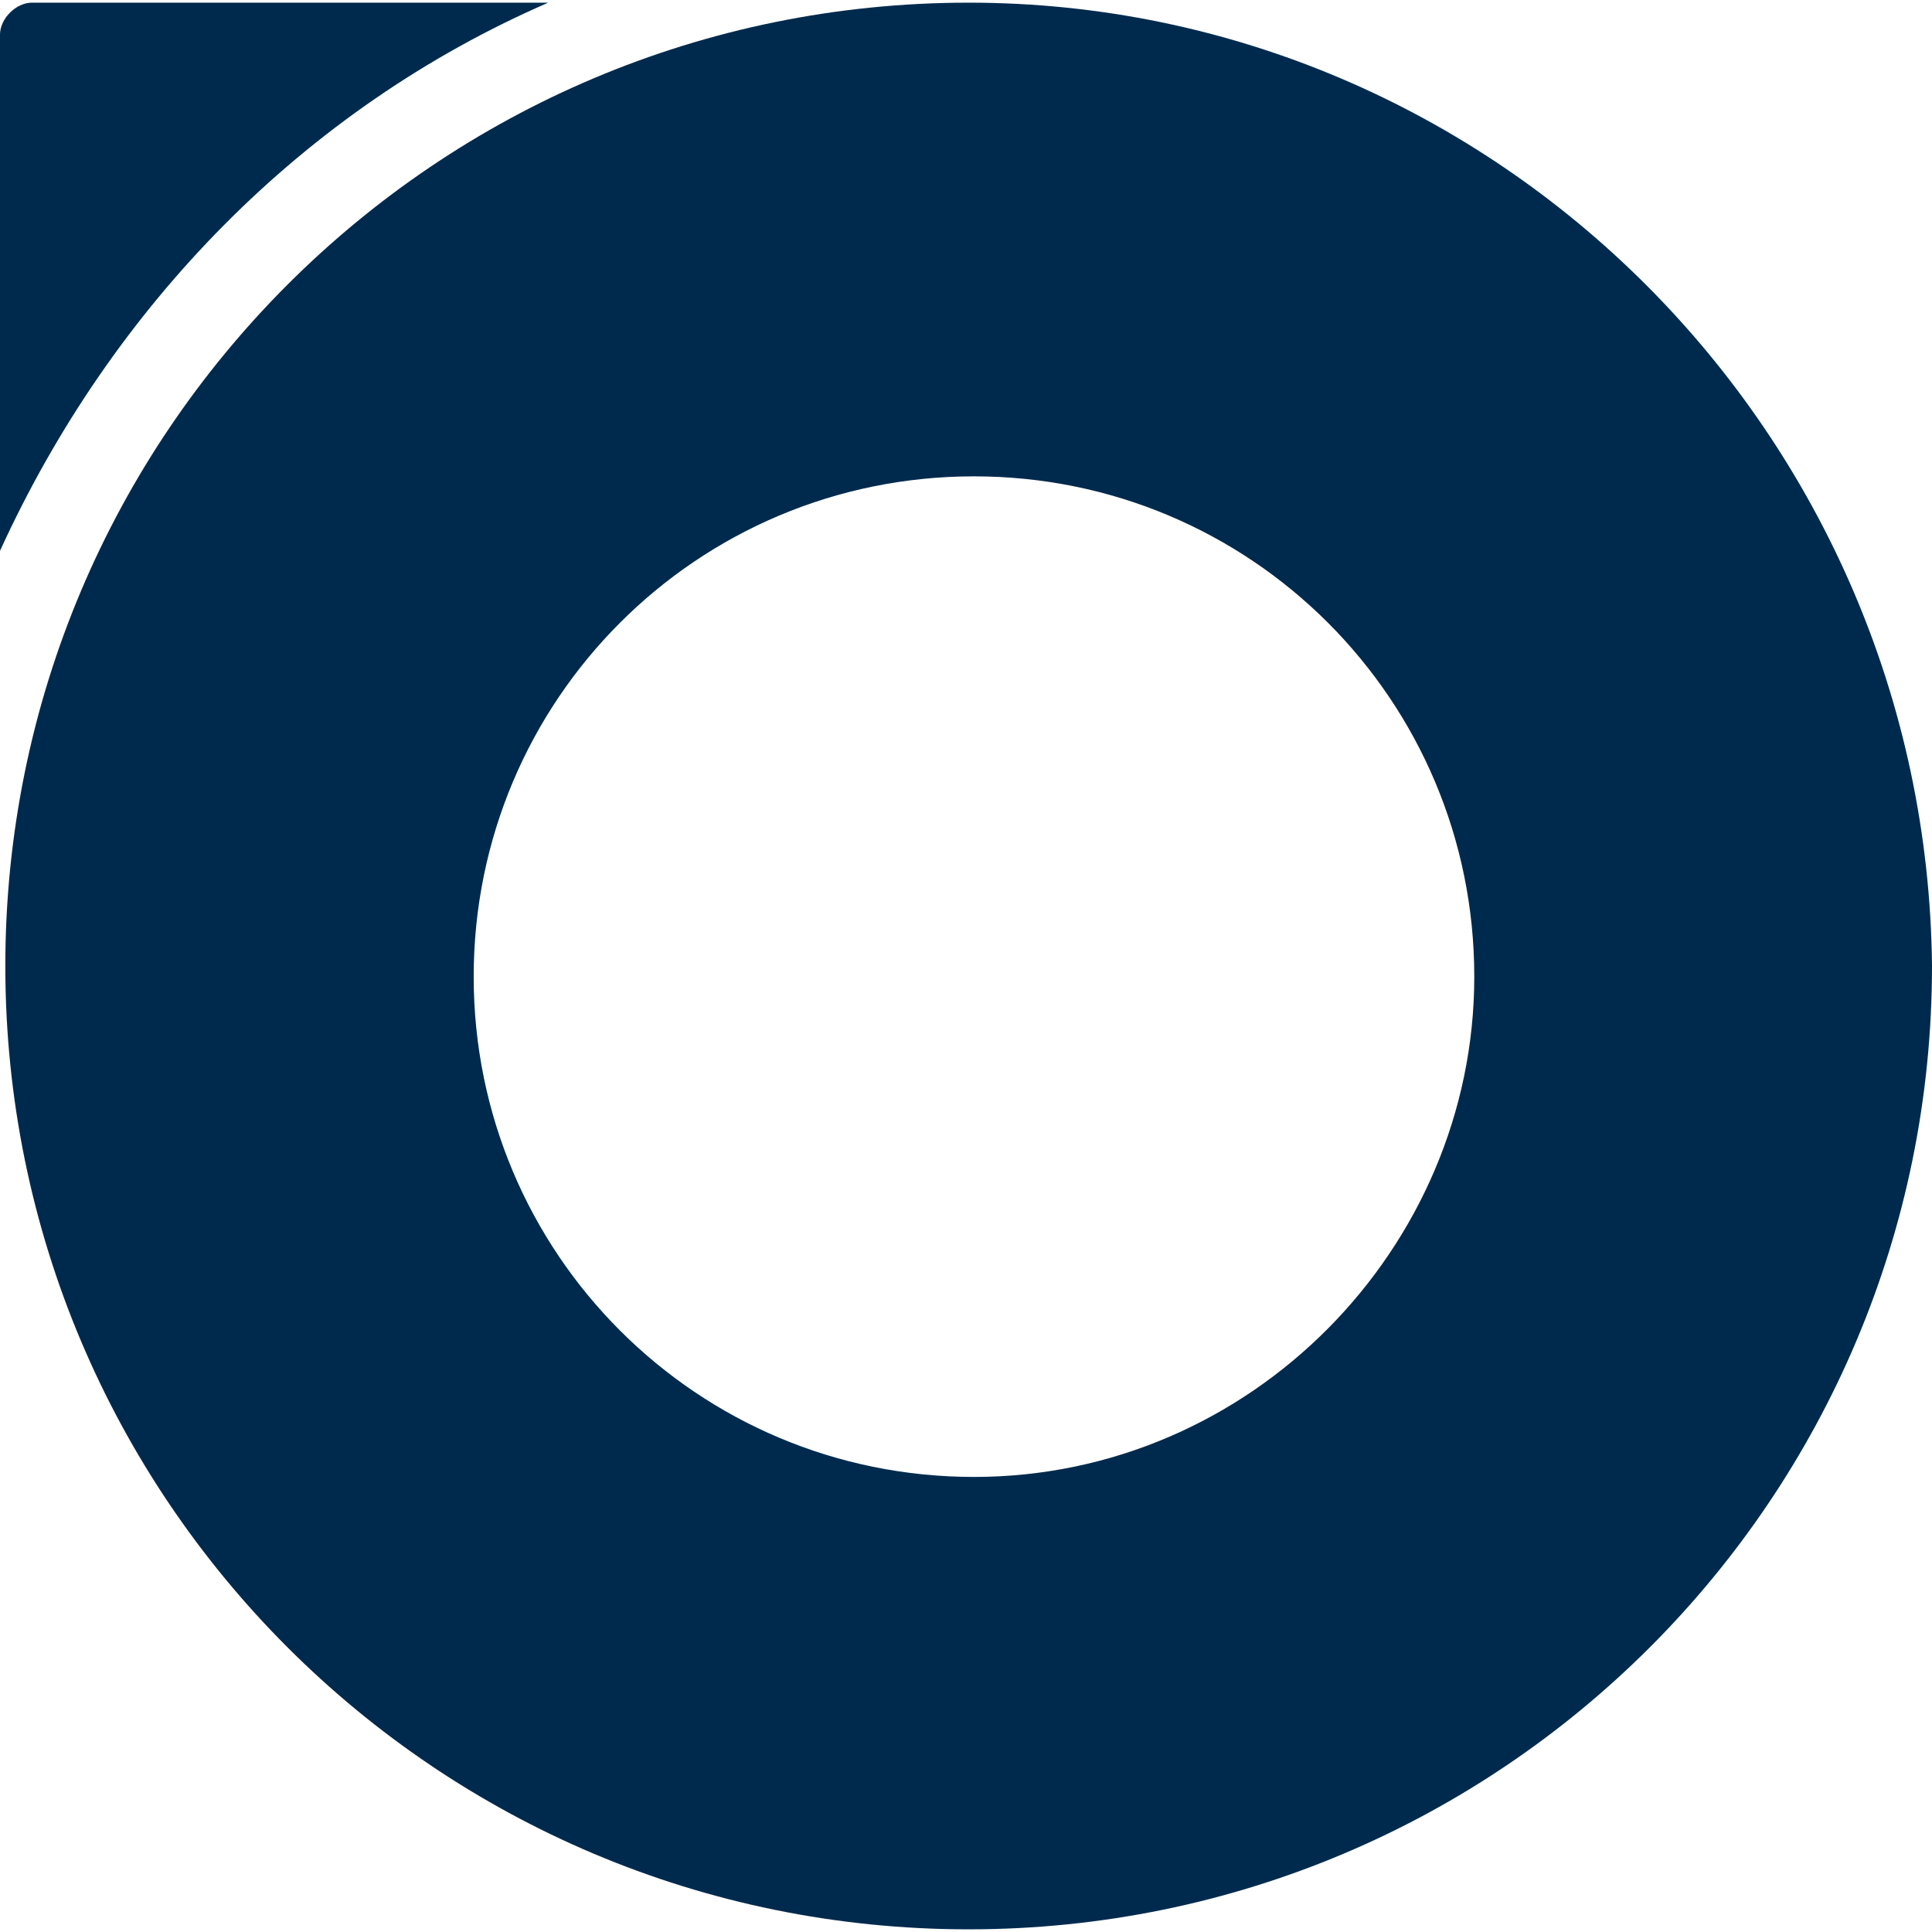
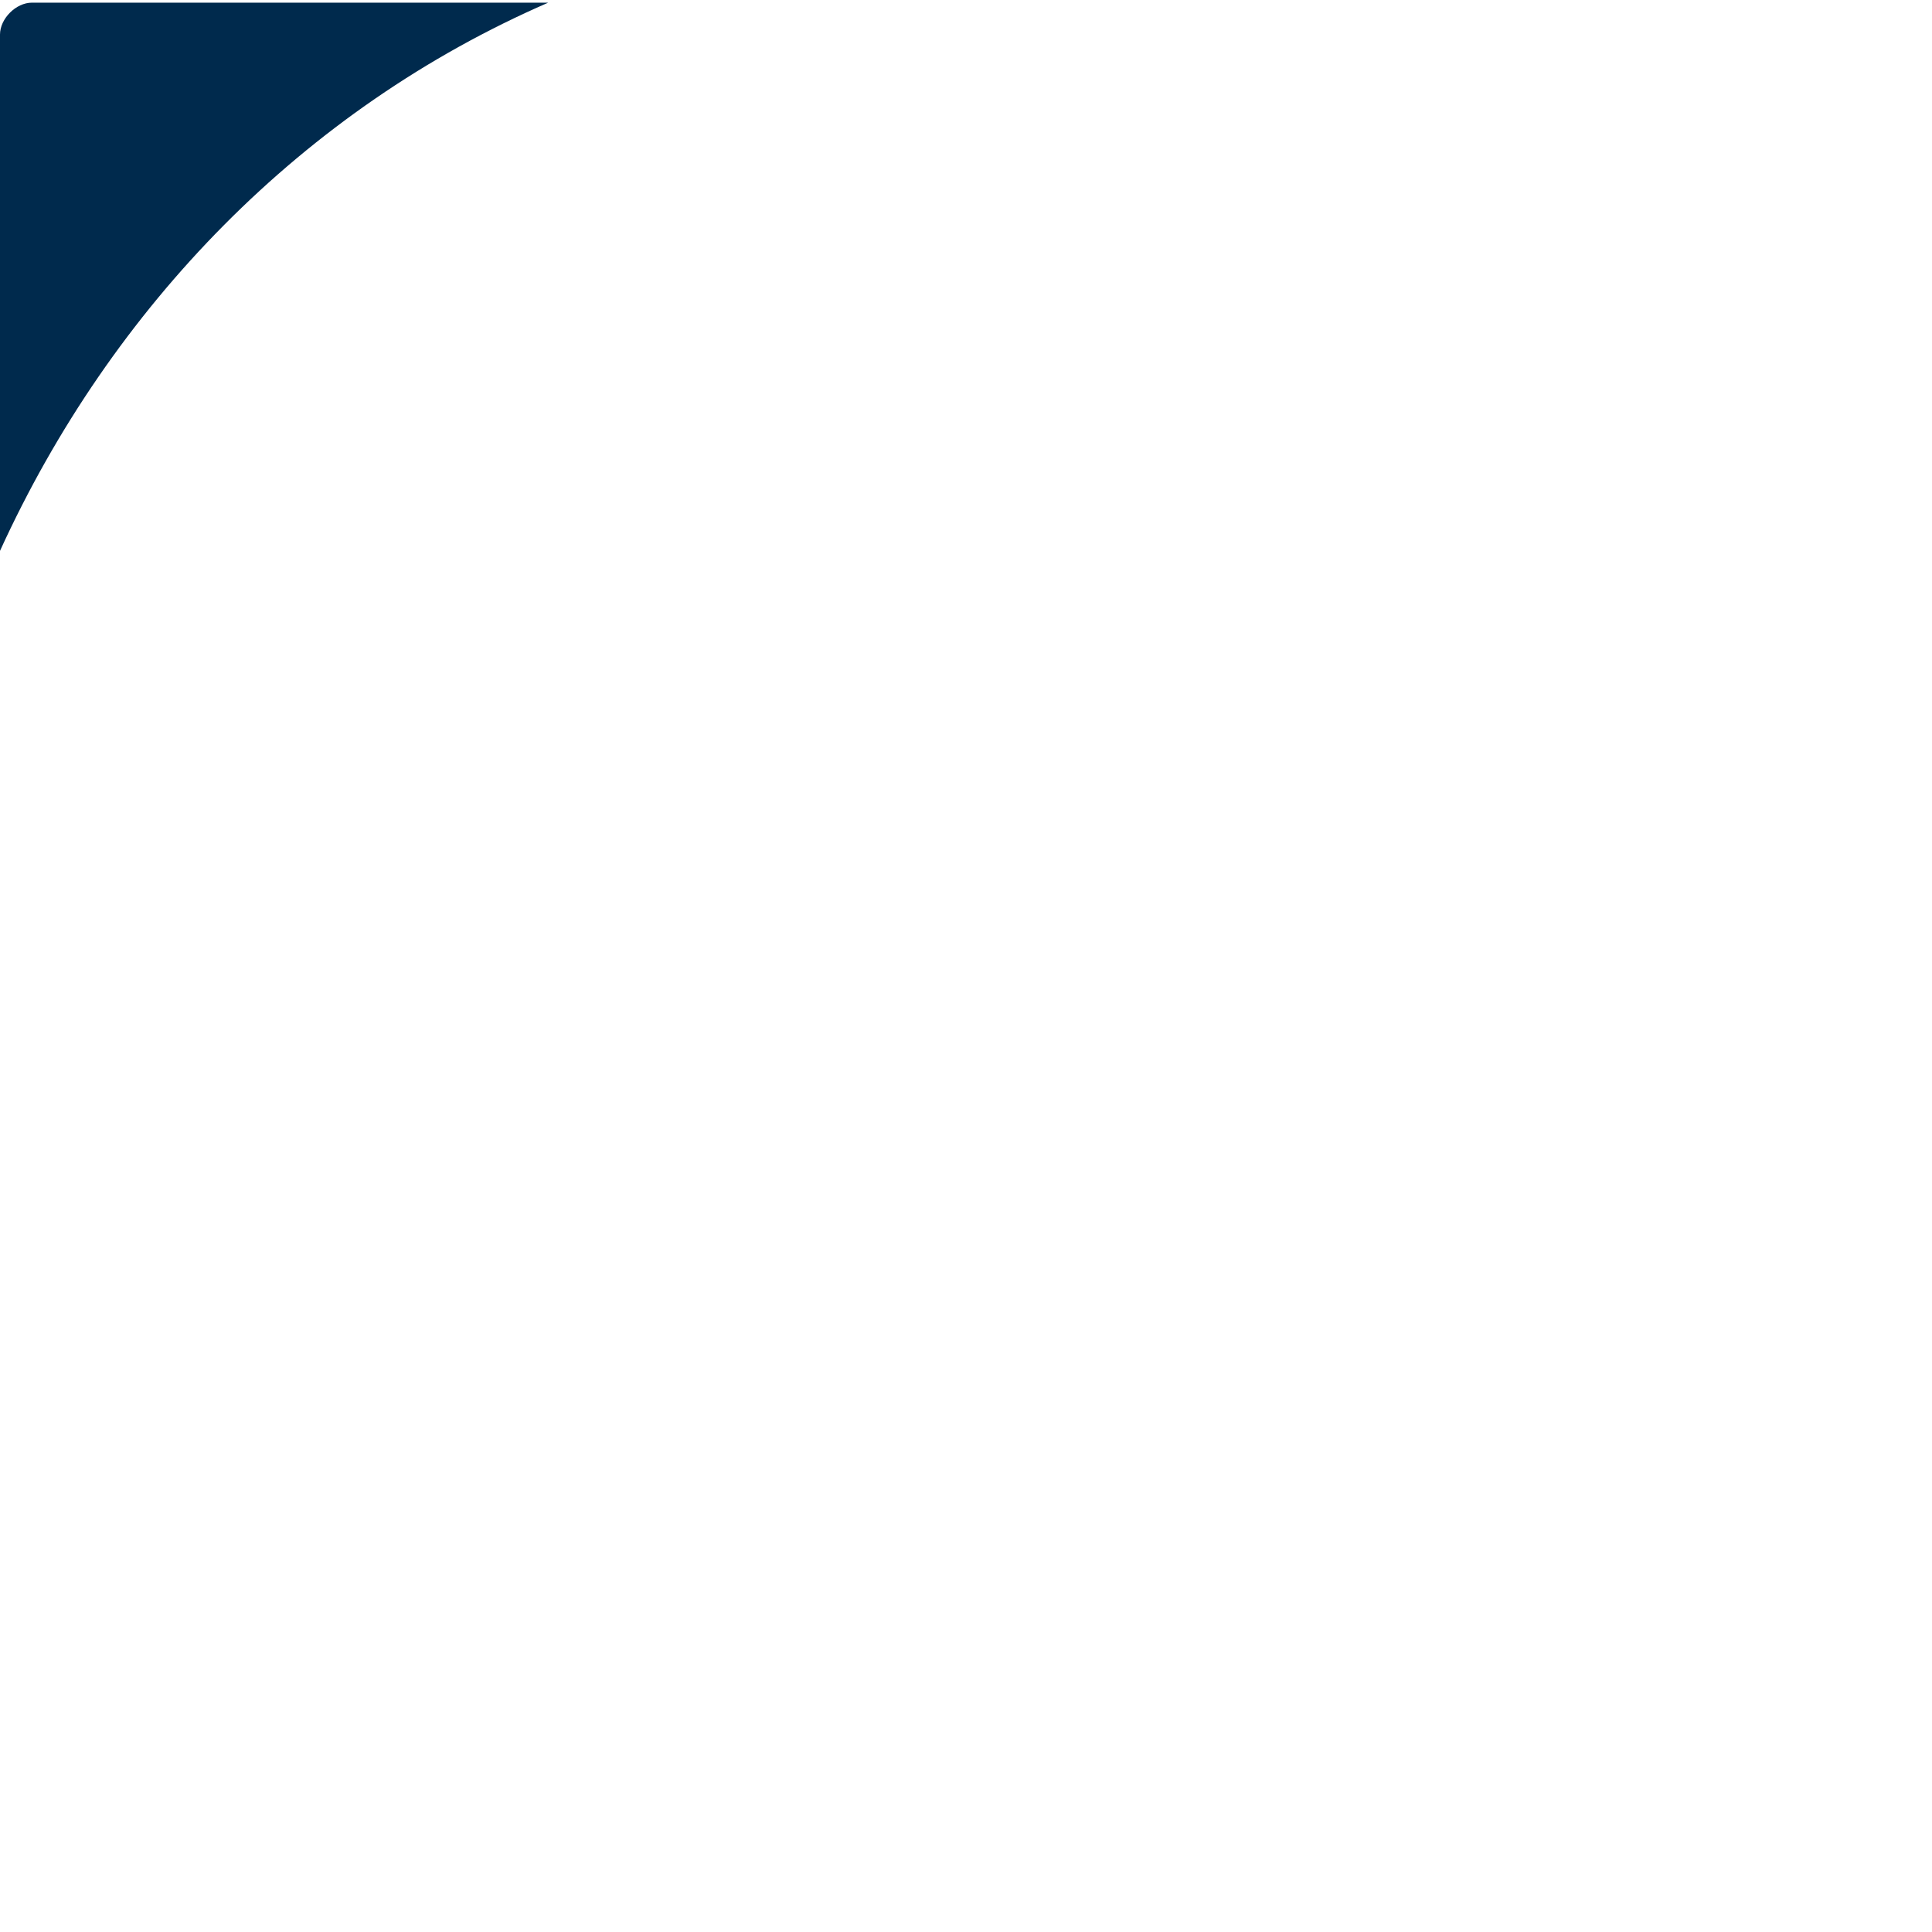
<svg xmlns="http://www.w3.org/2000/svg" viewBox="317.749 114.382 36.3 36.2" width="250" height="250">
  <path class="st0" d="M81,12.8h-9.7c-0.3,0-0.6,0.3-0.6,0.6v9.7C72.8,18.5,76.4,14.8,81,12.8z" style="fill: rgb(0, 42, 77);" transform="matrix(1, 0, 0, 1, 247.049, 101.582)" />
-   <path class="st0" d="M88.9,12.8c-10,0-18.1,8.1-18.1,18.1c0,10,8.1,18.1,18.1,18.1s18.1-8.1,18.1-18.1   C106.9,20.9,98.8,12.8,88.9,12.8z M89,40.5c-5.2,0-9.4-4.2-9.4-9.4c0-5.2,4.2-9.4,9.4-9.4s9.4,4.2,9.4,9.4   C98.4,36.2,94.2,40.5,89,40.5z" style="fill: rgb(0, 42, 77);" transform="matrix(1, 0, 0, 1, 247.049, 101.582)" />
</svg>